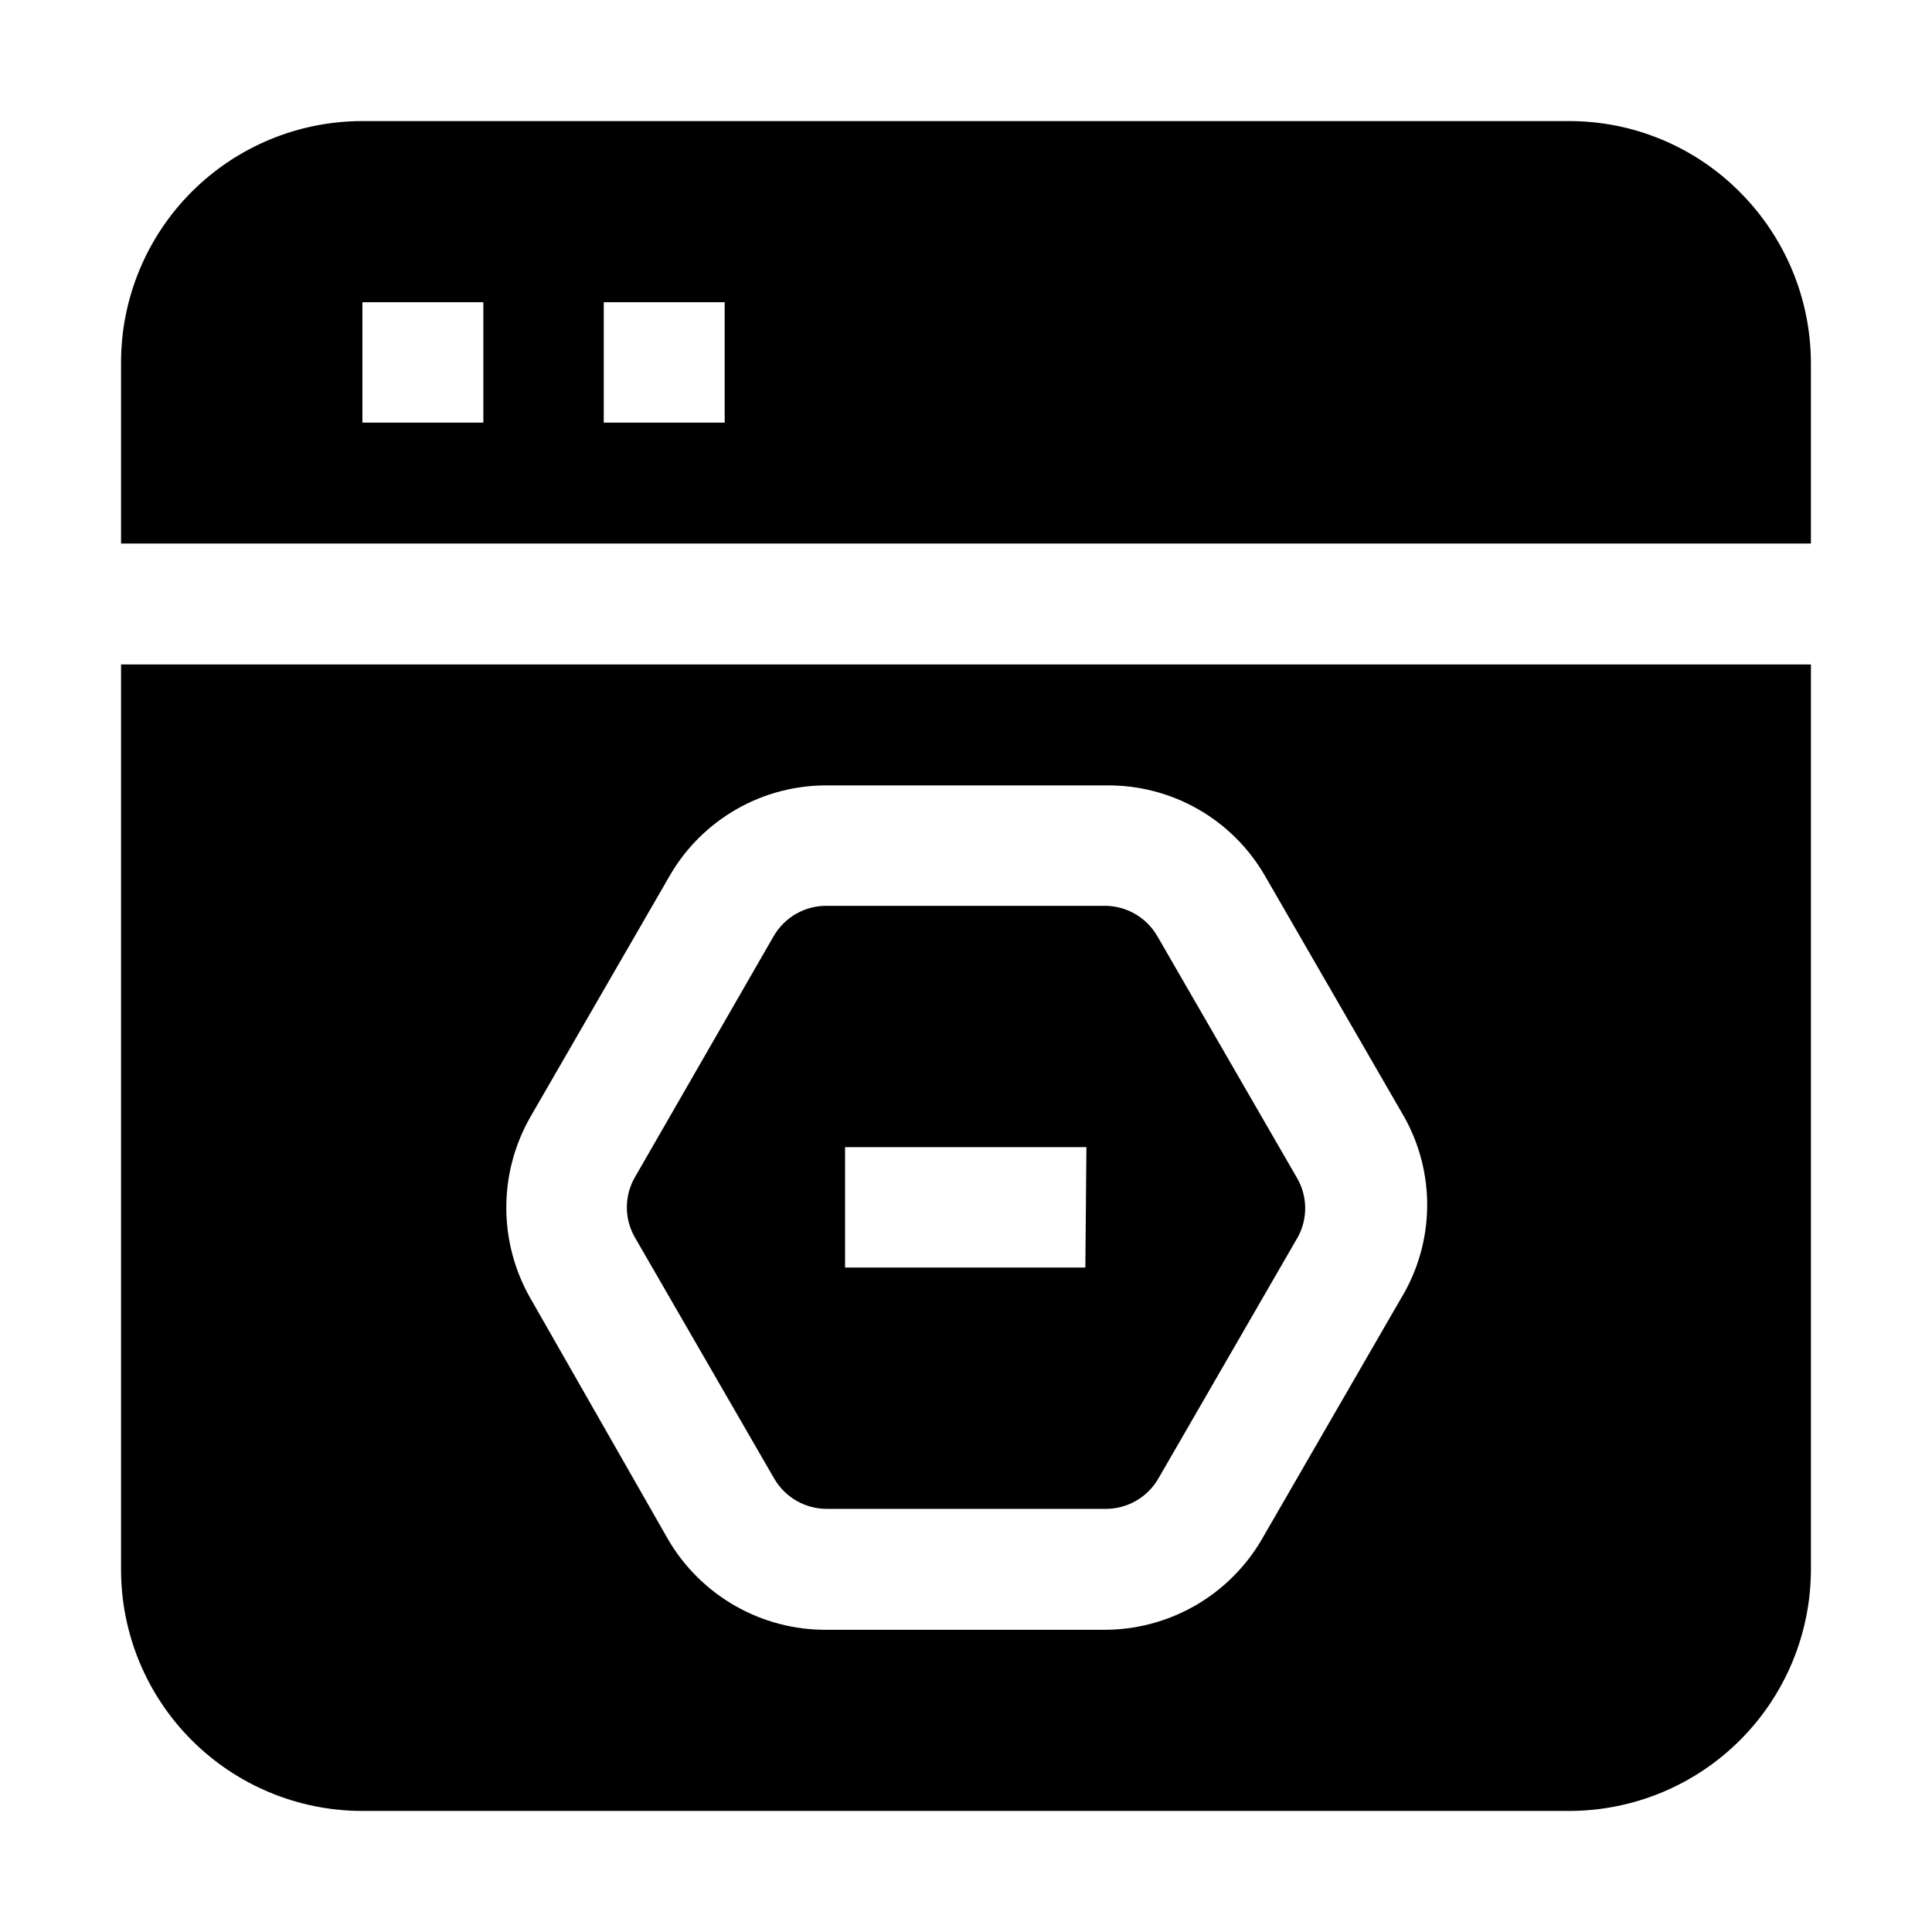
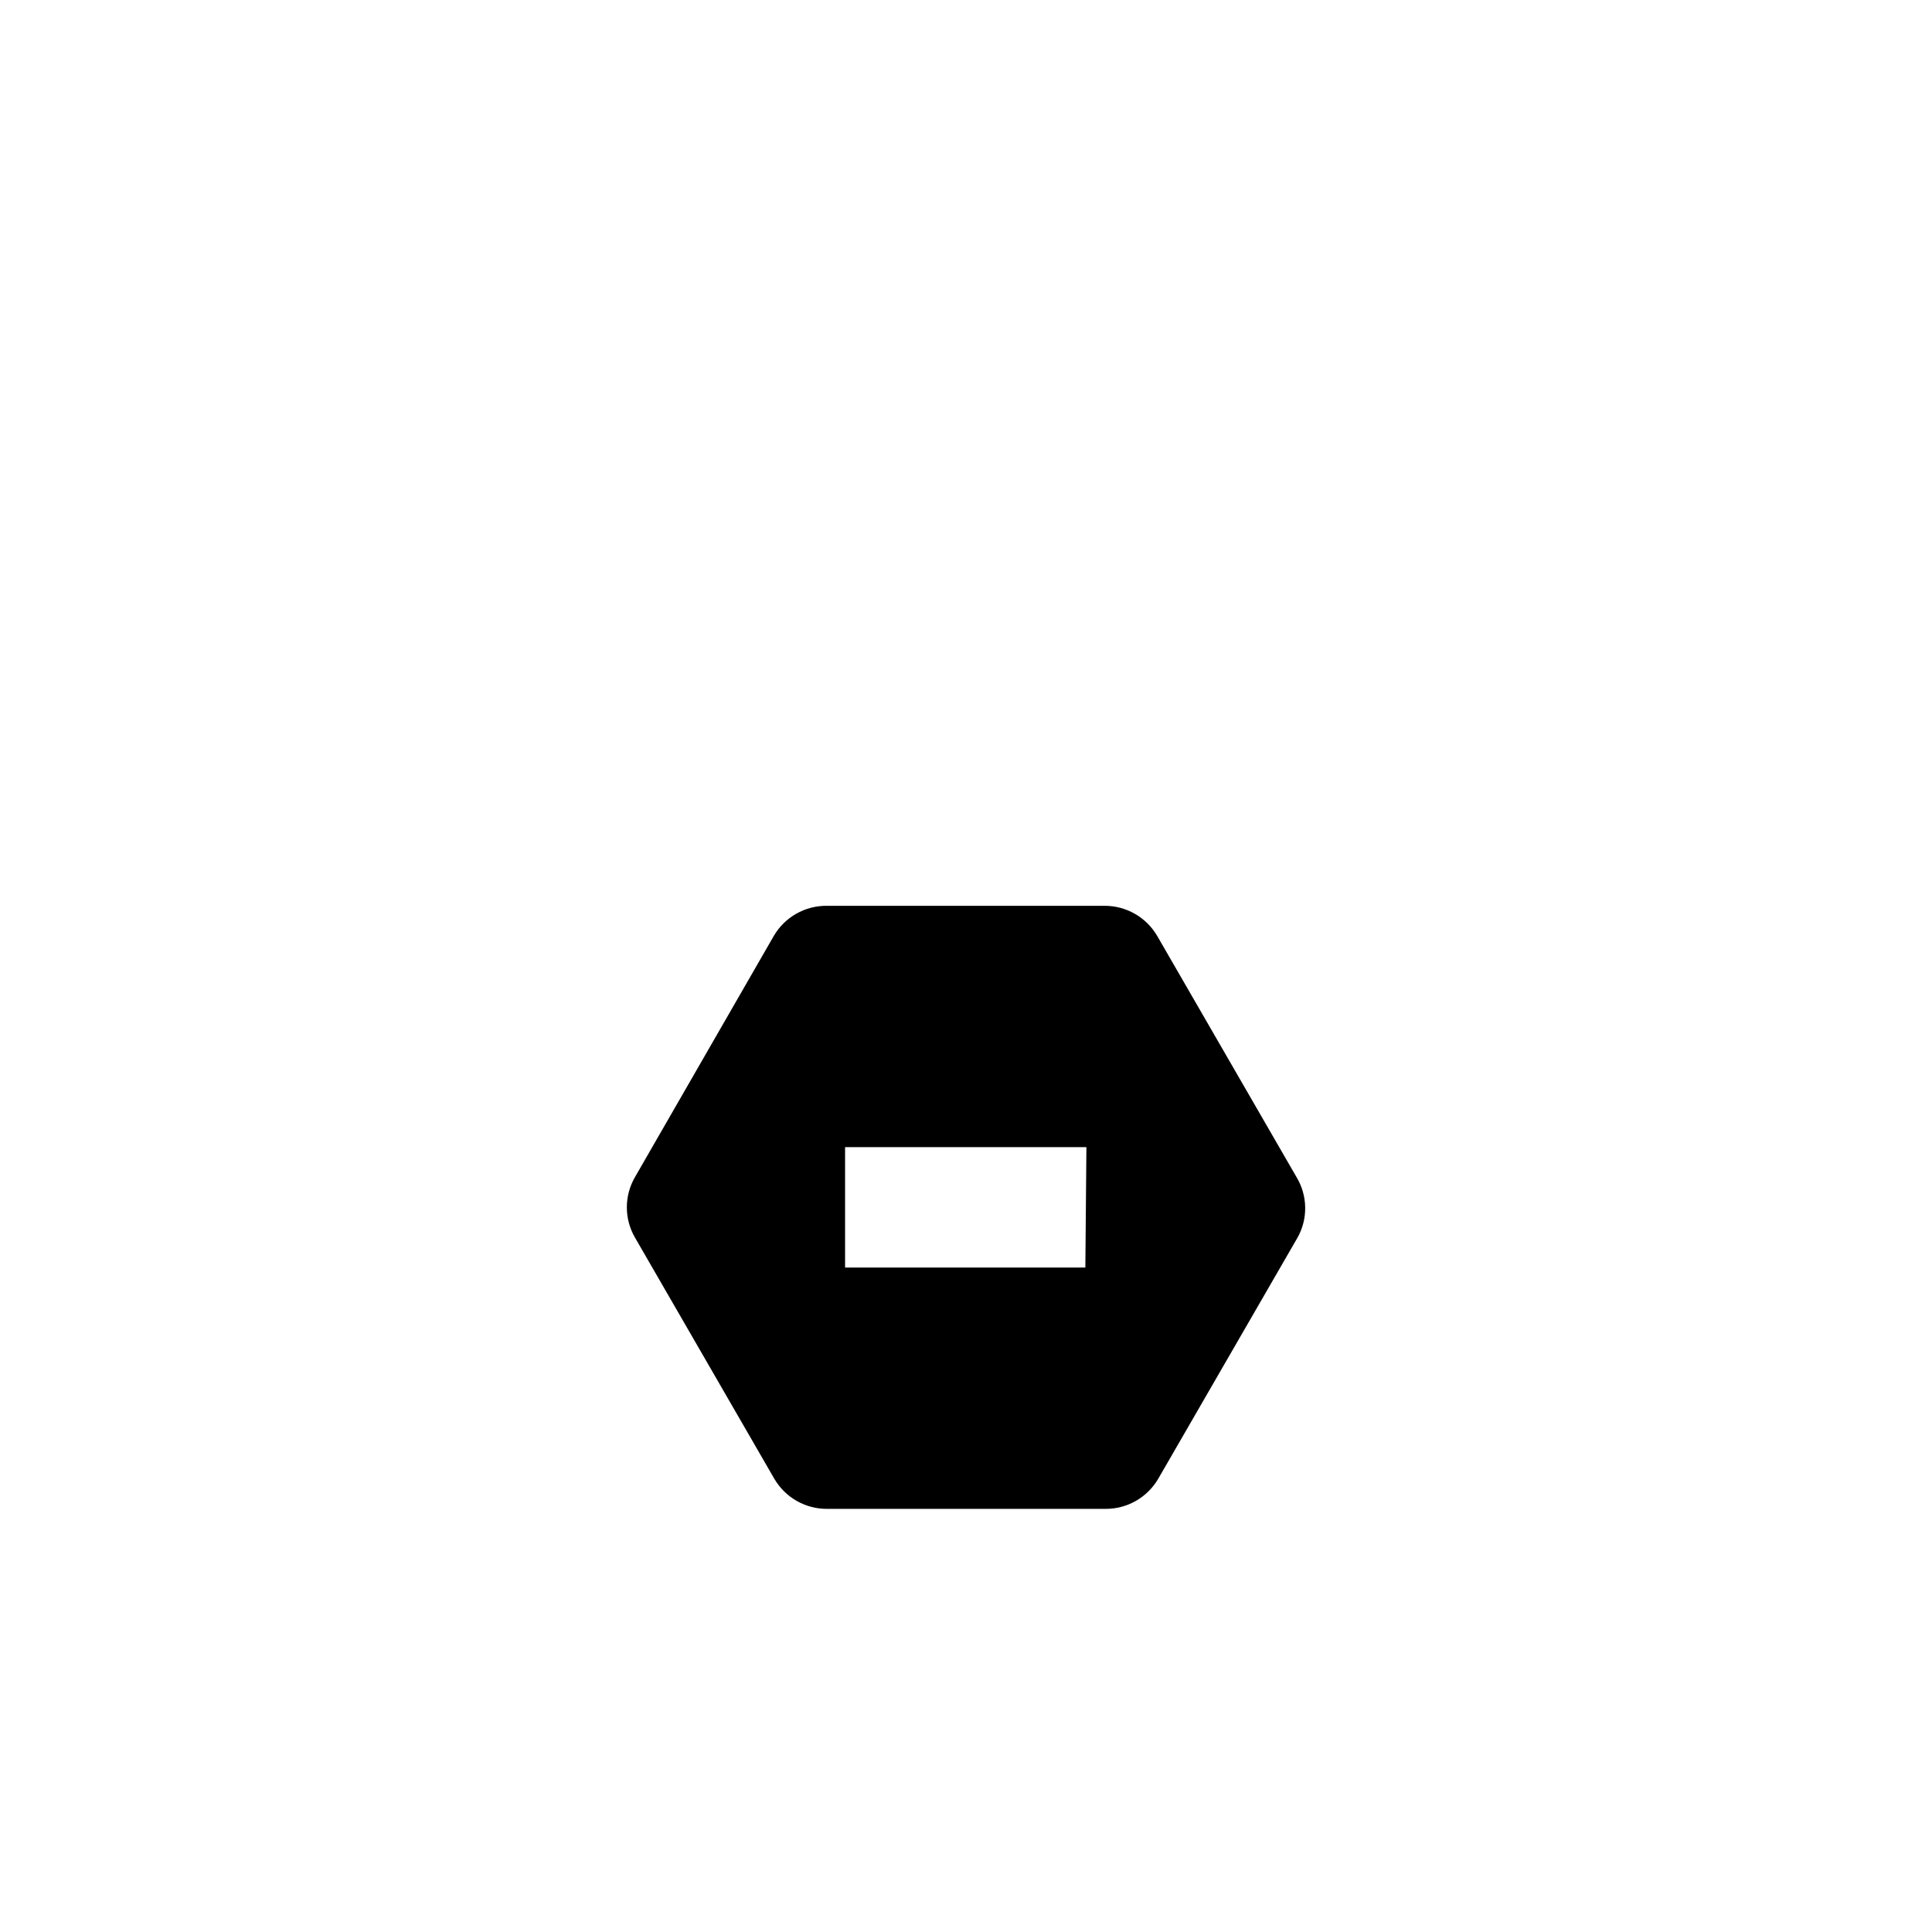
<svg xmlns="http://www.w3.org/2000/svg" fill="#000000" width="800px" height="800px" version="1.1" viewBox="144 144 512 512">
  <g fill-rule="evenodd">
-     <path d="m605.02 194.84c-11.934-11.988-28.145-18.734-45.062-18.754h-319.92c-16.961 0-33.23 6.738-45.223 18.734-11.996 11.992-18.734 28.262-18.734 45.223v48h447.83v-48c-0.078-16.973-6.871-33.223-18.895-45.203zm-332.93 61.156h-32.047v-31.906h32.047zm63.957 0h-32.047v-31.906h32.047z" />
    <path d="m487.61 455.98-36.945-63.957v0.004c-1.426-2.445-3.473-4.469-5.93-5.867-2.457-1.402-5.238-2.129-8.066-2.113h-73.613c-2.828-0.016-5.609 0.711-8.066 2.113-2.457 1.398-4.5 3.422-5.926 5.867l-36.809 63.953c-2.848 4.938-2.848 11.02 0 15.953l36.945 63.957h0.004c1.426 2.441 3.469 4.465 5.926 5.867 2.457 1.398 5.238 2.129 8.066 2.109h73.754c2.828 0.02 5.609-0.711 8.066-2.109 2.457-1.402 4.5-3.426 5.926-5.867l36.945-63.957h0.004c1.355-2.449 2.047-5.211 1.996-8.012-0.047-2.801-0.836-5.539-2.277-7.941zm-55.98 23.93-63.676 0.004v-31.91h63.957z" />
-     <path d="m176.08 320.09v239.87c0 16.965 6.738 33.23 18.734 45.223 11.992 11.996 28.262 18.734 45.223 18.734h319.92c16.953-0.039 33.199-6.789 45.184-18.773s18.734-28.23 18.773-45.184v-239.87zm339.23 167.94-36.945 63.953c-4.277 7.328-10.41 13.395-17.781 17.598-7.371 4.199-15.719 6.387-24.203 6.332h-73.332c-8.48 0.055-16.828-2.133-24.199-6.332-7.371-4.203-13.504-10.27-17.785-17.598l-36.523-63.957c-8.488-14.871-8.488-33.125 0-48l36.945-63.957c4.246-7.356 10.371-13.445 17.75-17.652 7.379-4.207 15.742-6.371 24.234-6.277h73.754-0.004c8.492-0.094 16.859 2.07 24.234 6.277 7.379 4.207 13.504 10.297 17.75 17.652l36.945 63.957h0.004c4.113 7.363 6.203 15.684 6.055 24.113-0.148 8.434-2.527 16.676-6.894 23.887z" />
  </g>
</svg>